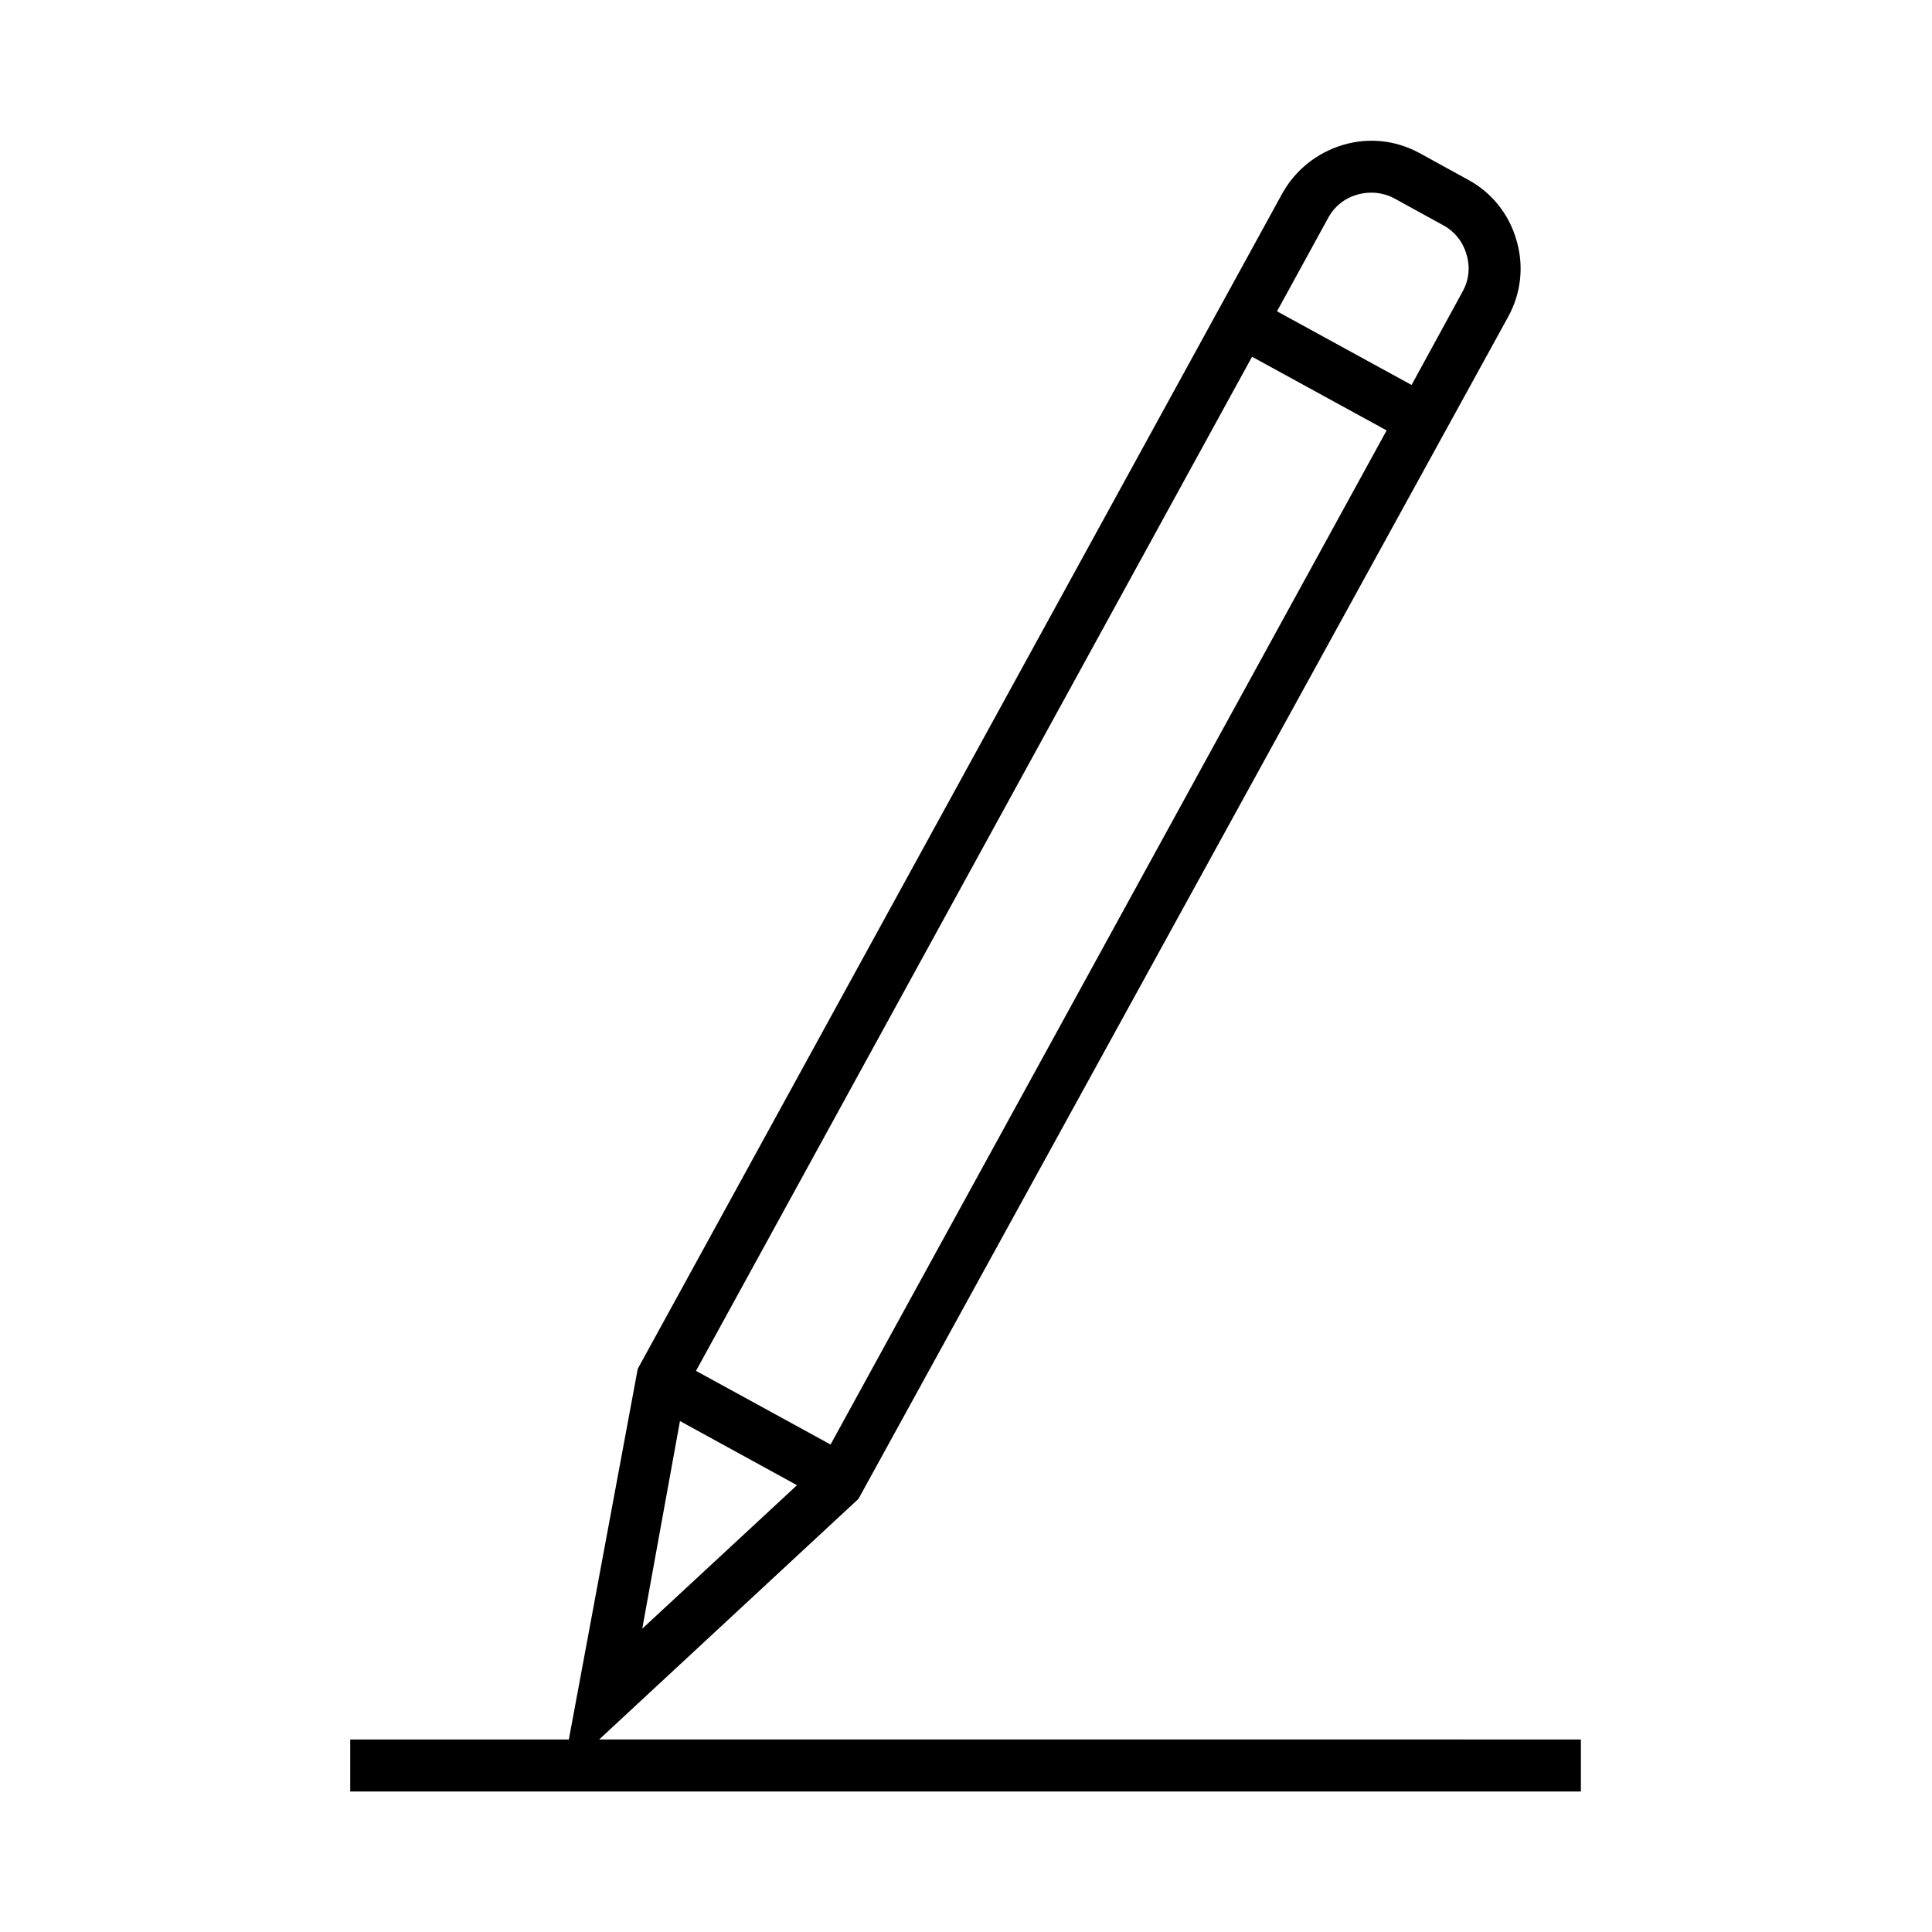
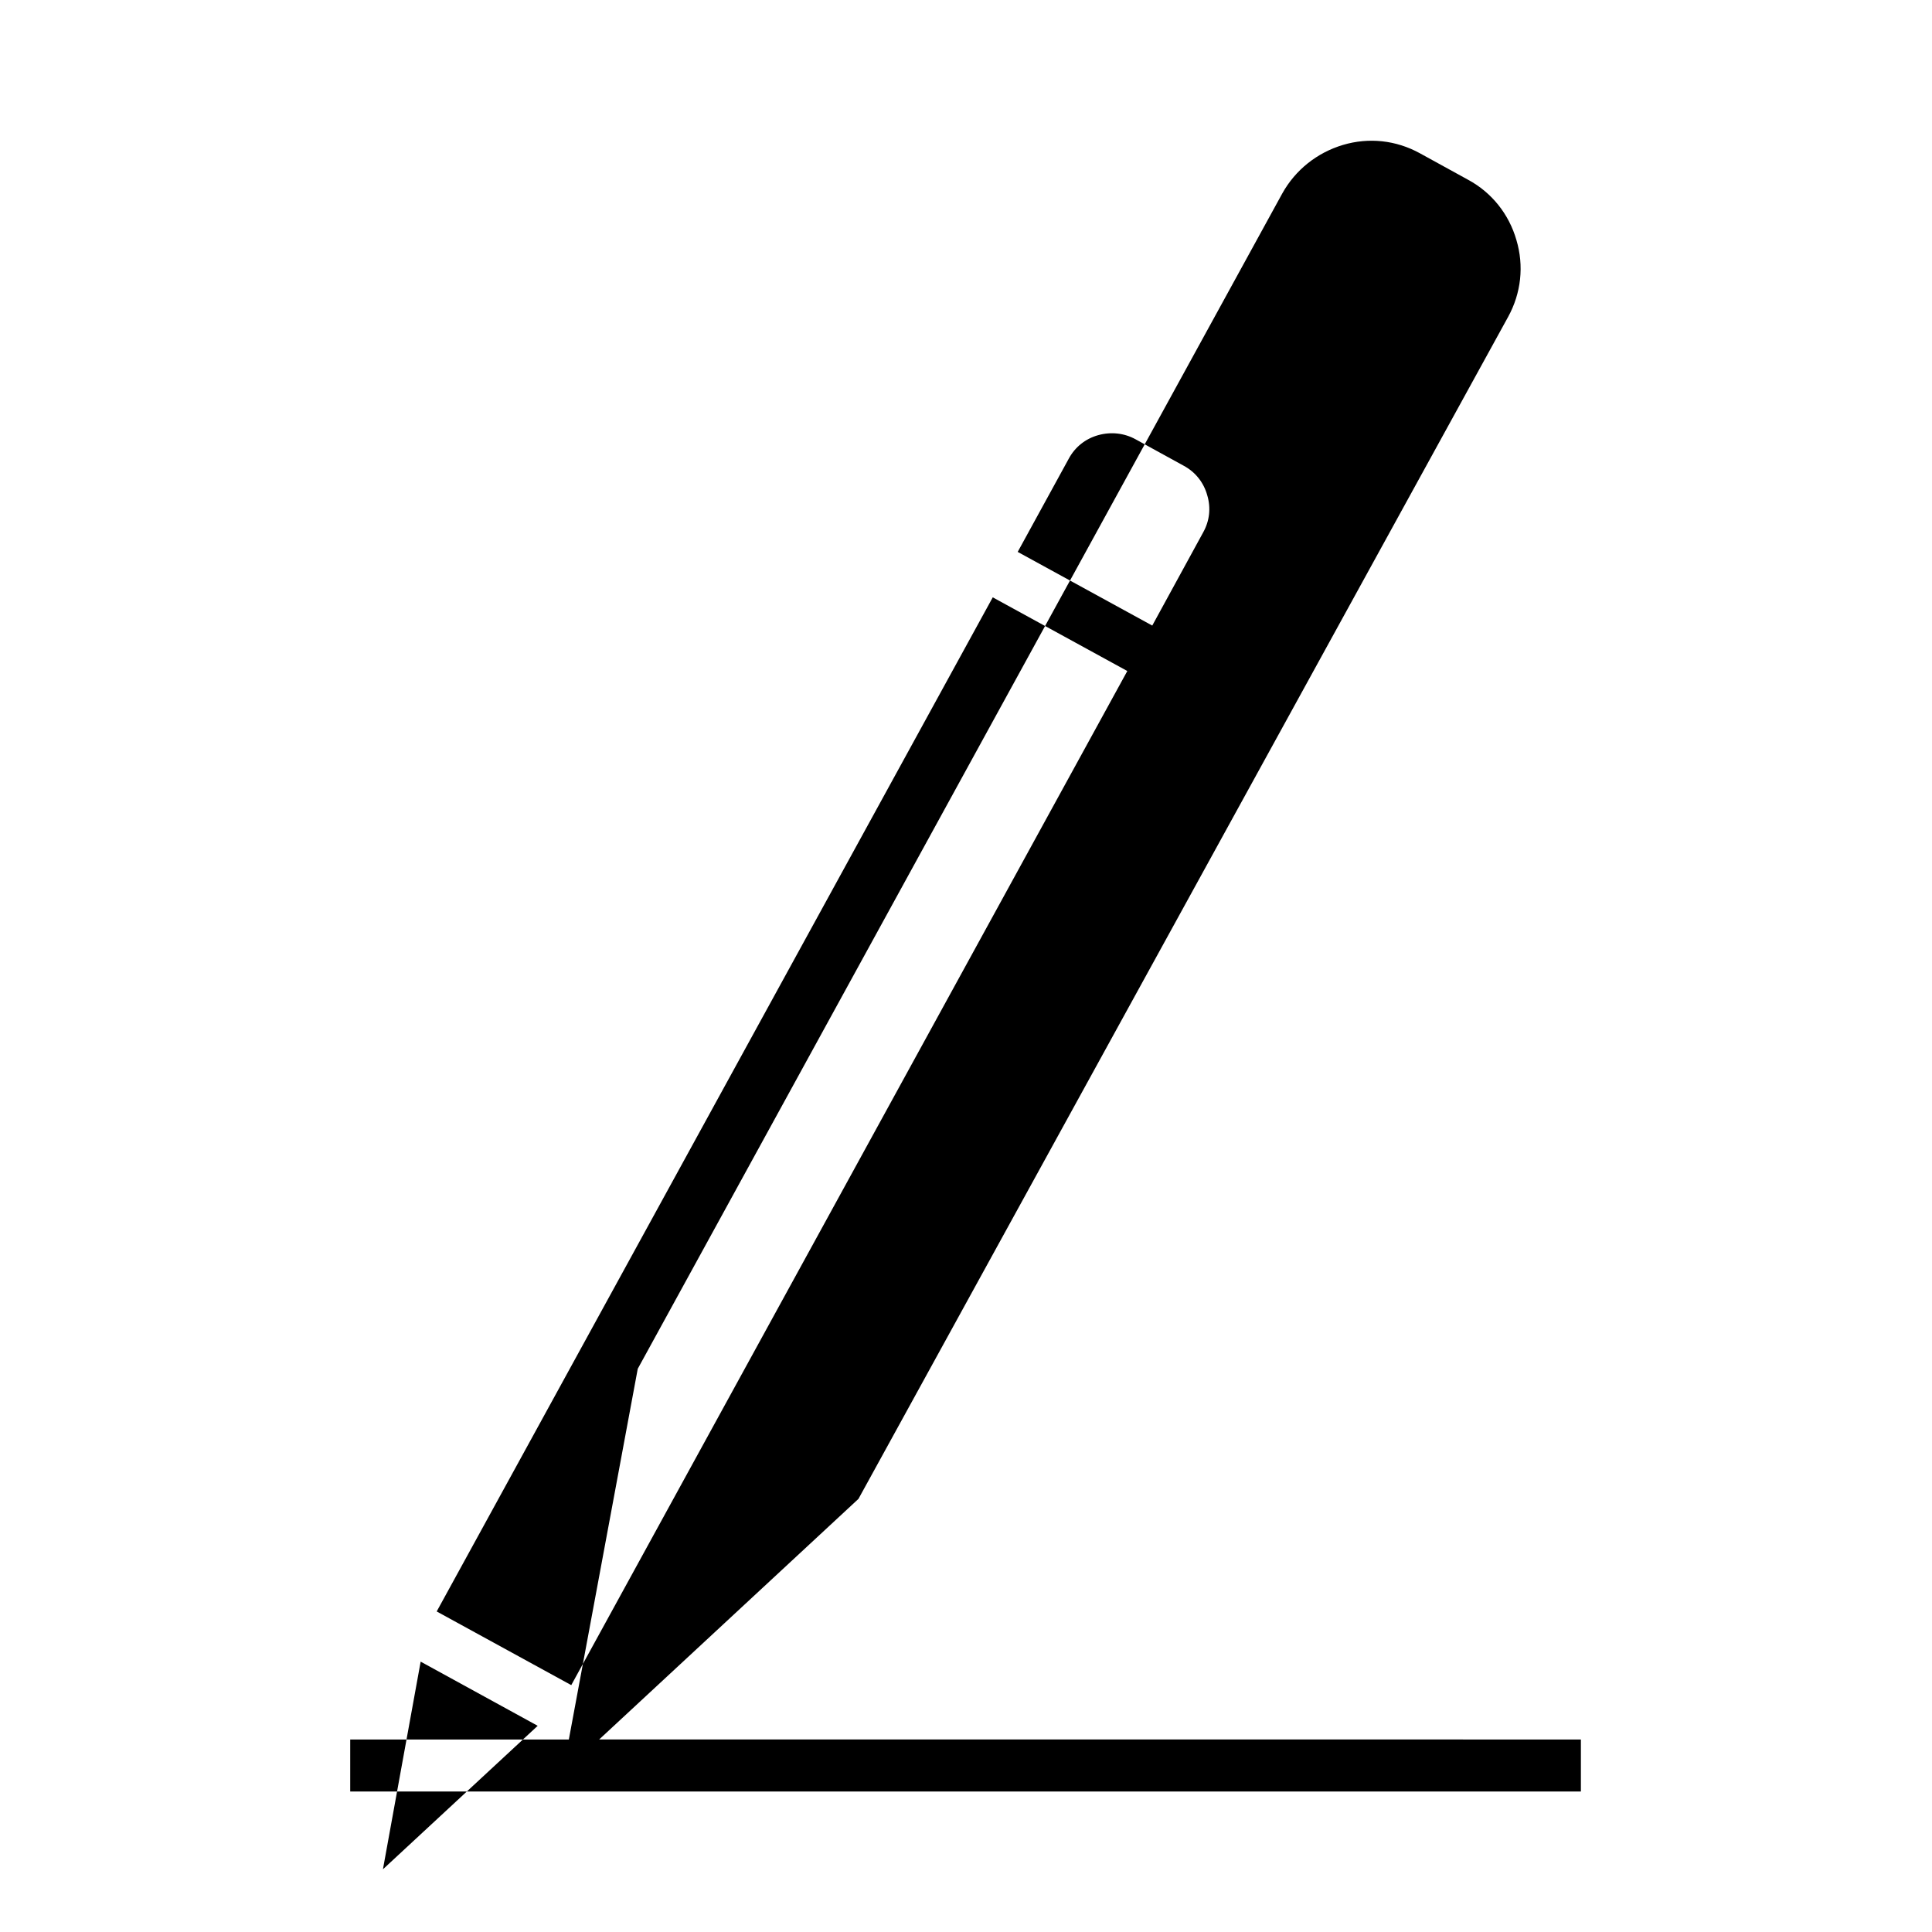
<svg xmlns="http://www.w3.org/2000/svg" fill="#000000" width="800px" height="800px" version="1.1" viewBox="144 144 512 512">
-   <path d="m371.5 541.22 172.16-313.23c3.465-6.297 4.25-13.539 2.203-20.387-1.969-6.848-6.535-12.594-12.832-15.98l-12.754-7.008c-6.297-3.465-13.539-4.25-20.387-2.203s-12.594 6.613-16.059 12.832l-170.82 311.5-18.262 98.242h-57.938v13.777h326.14v-13.777l-260.17-0.004zm124.46-339.44c1.652-3.07 4.41-5.273 7.793-6.219 3.387-0.945 6.926-0.551 9.918 1.102l12.754 7.008c3.07 1.652 5.273 4.41 6.219 7.793 1.023 3.387 0.629 6.848-1.102 9.918l-13.461 24.641-35.66-19.523zm-20.152 36.762 35.66 19.523-147.36 268.75-35.66-19.523zm-151.61 282.05 31.016 17.004-41.012 38.023z" />
+   <path d="m371.5 541.22 172.16-313.23c3.465-6.297 4.25-13.539 2.203-20.387-1.969-6.848-6.535-12.594-12.832-15.98l-12.754-7.008c-6.297-3.465-13.539-4.25-20.387-2.203s-12.594 6.613-16.059 12.832l-170.82 311.5-18.262 98.242h-57.938v13.777h326.14v-13.777l-260.17-0.004m124.46-339.44c1.652-3.07 4.41-5.273 7.793-6.219 3.387-0.945 6.926-0.551 9.918 1.102l12.754 7.008c3.07 1.652 5.273 4.41 6.219 7.793 1.023 3.387 0.629 6.848-1.102 9.918l-13.461 24.641-35.66-19.523zm-20.152 36.762 35.66 19.523-147.36 268.75-35.66-19.523zm-151.61 282.05 31.016 17.004-41.012 38.023z" />
</svg>